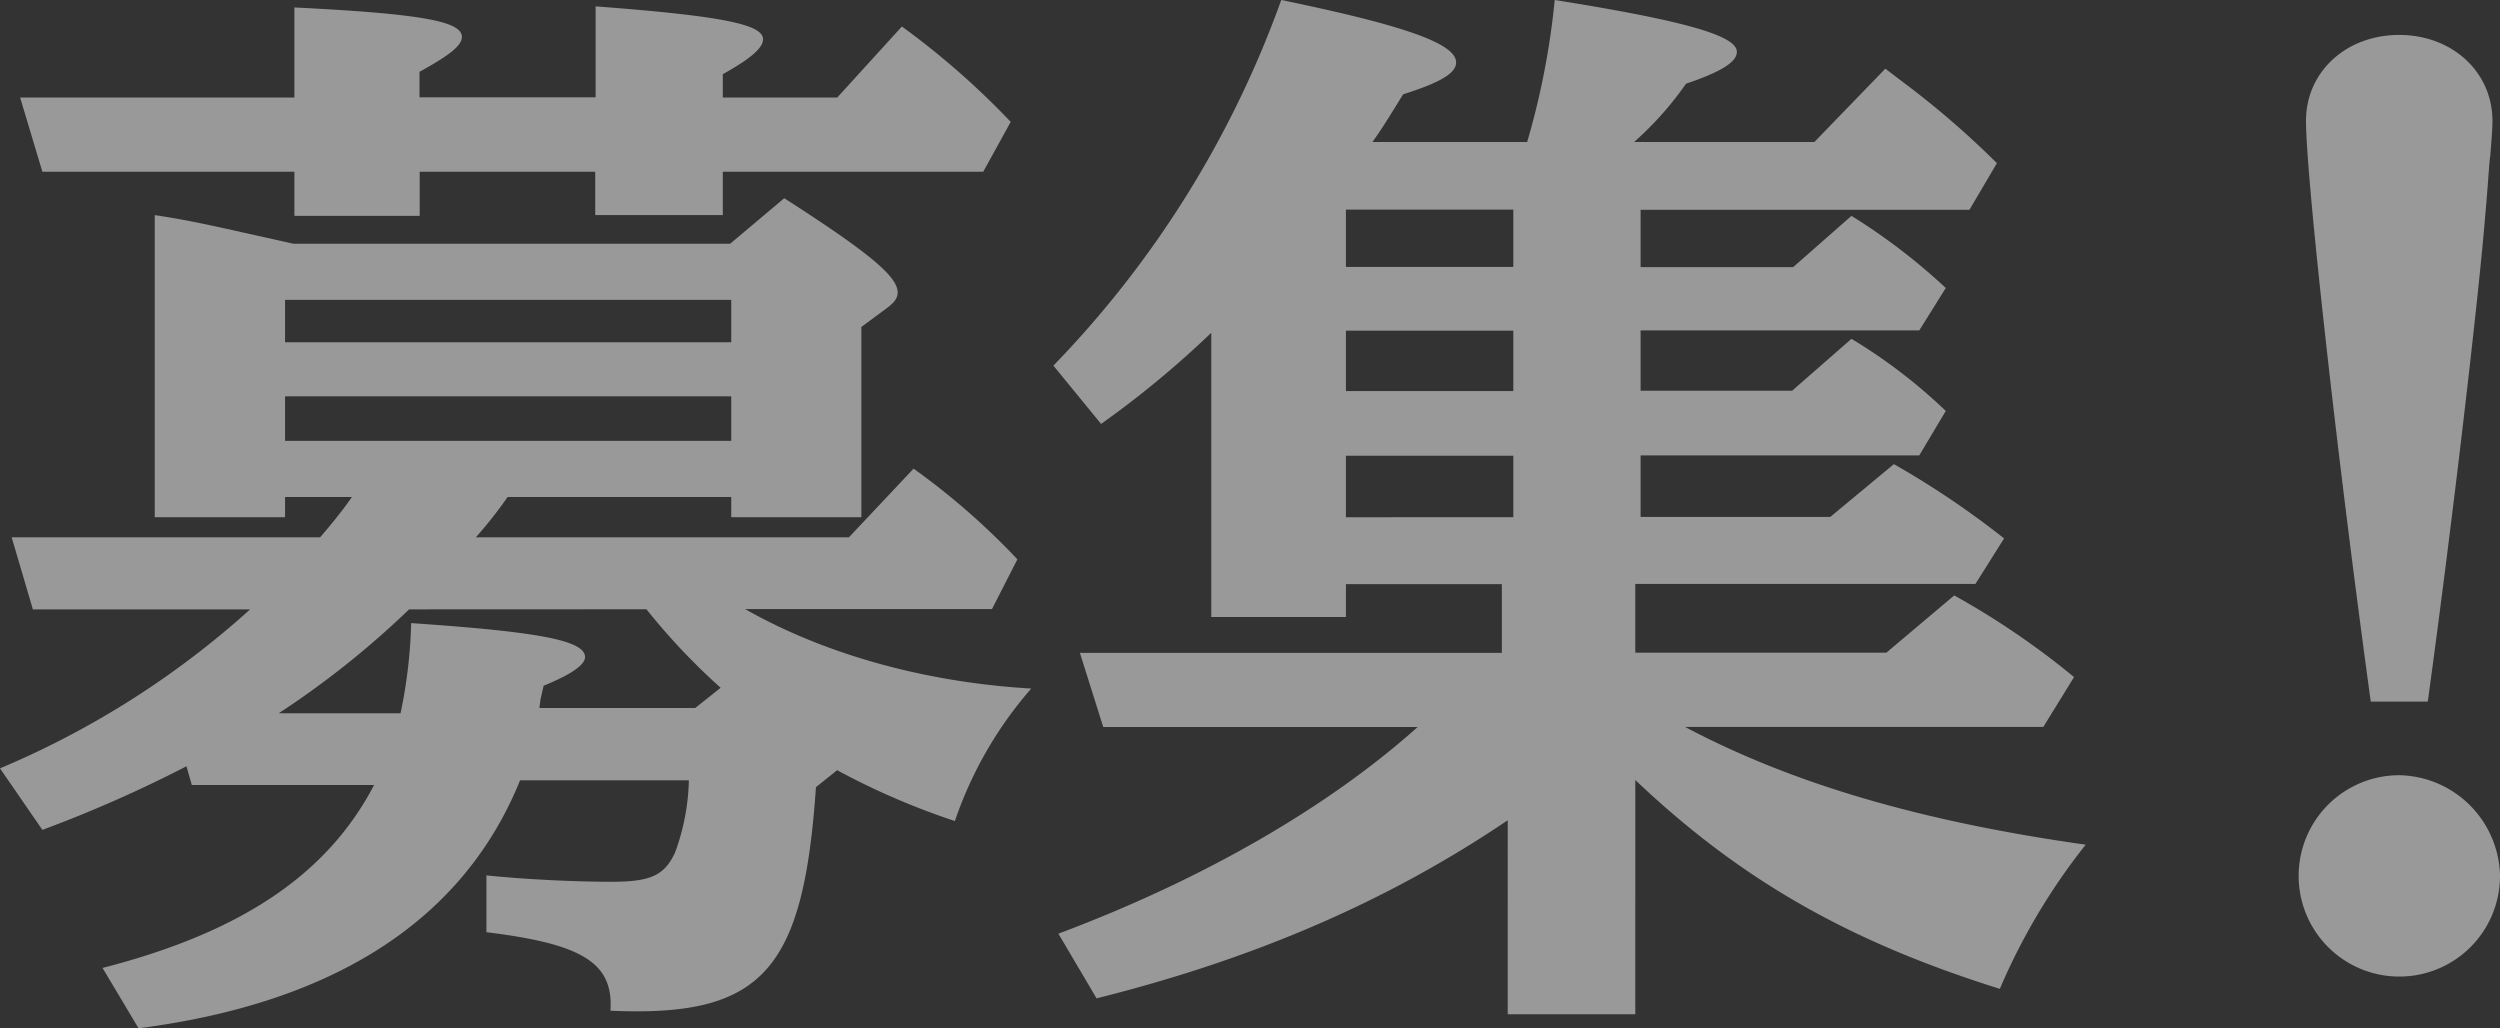
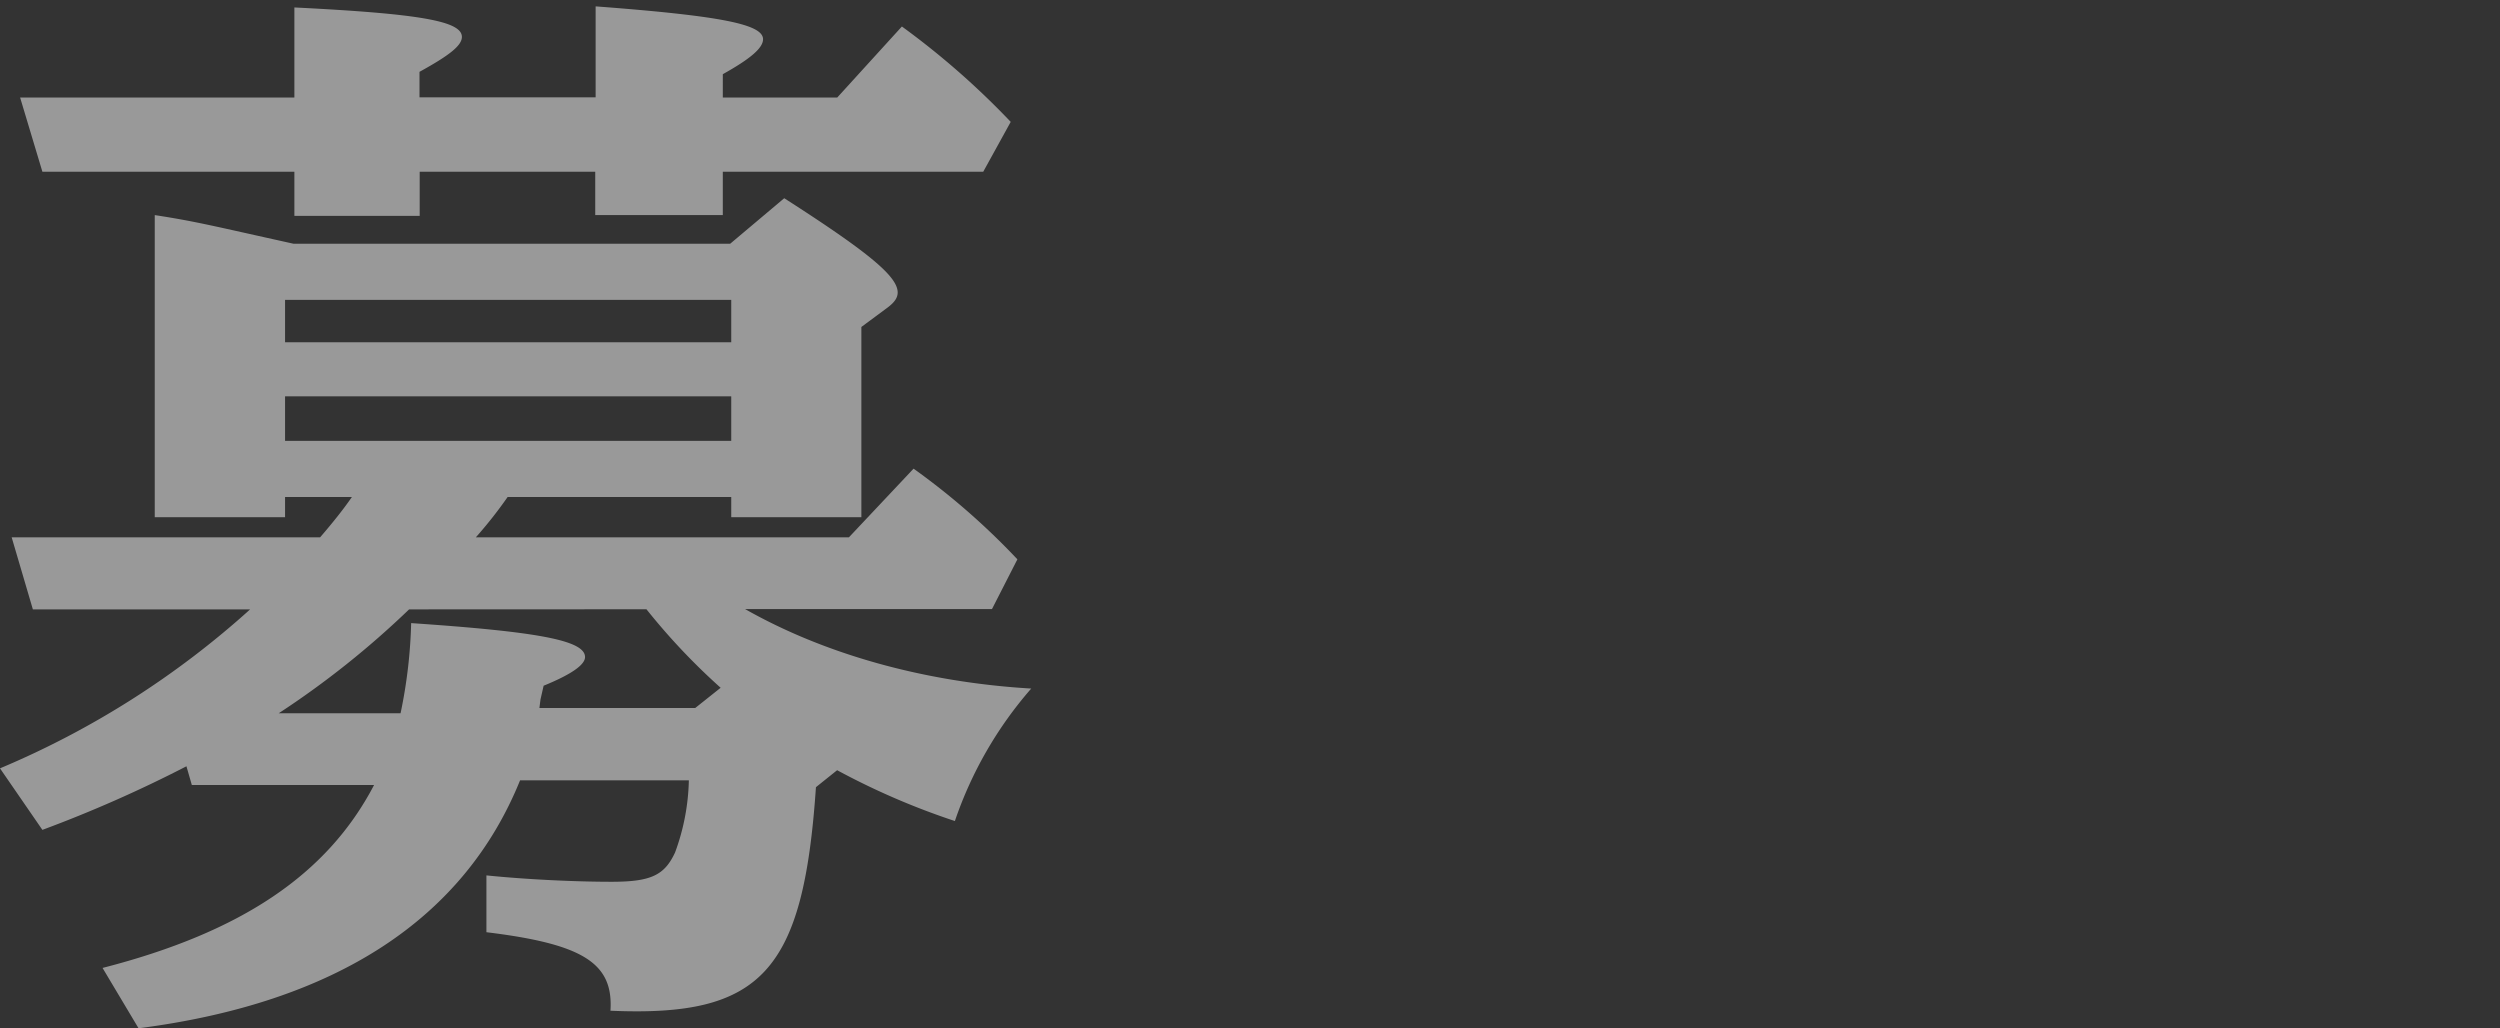
<svg xmlns="http://www.w3.org/2000/svg" viewBox="0 0 254.77 104.76">
  <rect x="0" y="0" width="254.77" height="104.76" fill="#333333" stroke="none" />
  <defs>
    <style>.cls-1{opacity:0.5;}.cls-2{fill:#fff;}</style>
  </defs>
  <title>Asset 29</title>
  <g id="Layer_2" data-name="Layer 2">
    <g id="レイヤー_13" data-name="レイヤー 13">
      <g class="cls-1">
        <path class="cls-2" d="M86.51,54.76l6.59-7A72.32,72.32,0,0,1,103.68,57l-2.59,5.07H75.93c8,4.54,18.14,7.45,29.16,8.1a40.19,40.19,0,0,0-7.78,13.5,74.26,74.26,0,0,1-12-5.18l-2.16,1.73C81.87,99,77.65,103.68,62.21,103c.32-4.86-2.81-6.8-12.64-8V89.21c4.21.43,9.18.65,12.75.65,4,0,5.4-.65,6.48-3a22.54,22.54,0,0,0,1.4-7.34H53c-5.73,14.15-18.79,22.68-38.88,25.27l-3.67-6.15C24.62,95,33.37,89.1,38.12,80H19.55L19,78.09A132.5,132.5,0,0,1,4.32,84.57L0,78.3A90.1,90.1,0,0,0,25.49,62.1H3.35L1.19,54.76H32.62c1.4-1.62,2.48-3,3.24-4.11H29.05v2.06H15.77V21.92C20,22.57,21.6,23,29.92,24.84H74.41l5.51-4.64c8.75,5.61,11.56,8,11.56,9.61,0,.54-.33,1-1,1.51l-2.7,2V52.71H74.52V50.65H51.73a44.64,44.64,0,0,1-3.24,4.11ZM42.77,22H30V17.5H4.32L2.05,9.94H30V.76c12.86.64,17.07,1.4,17.07,3,0,.86-1.19,1.84-4.32,3.56v2.6H60.7V.65C73.55,1.62,77.76,2.48,77.76,4c0,.86-1.19,1.94-4.1,3.56V9.94H85.32L91.91,2.7A81.26,81.26,0,0,1,103,12.42l-2.8,5.08H73.66v4.42h-13V17.5H42.77ZM41.69,62.1A90.86,90.86,0,0,1,28.4,72.69H40.82A50.45,50.45,0,0,0,41.9,63.5c12.75.87,17.72,1.73,17.72,3.46,0,.76-1.3,1.73-4.22,2.92l-.32,1.4-.11.87H70.85l2.59-2.06a65.72,65.72,0,0,1-7.56-8ZM74.52,34.88V30.56H29.05v4.32Zm0,5.51H29.05v4.54H74.52Z" />
-         <path class="cls-2" d="M166.65,103.36h-13V83.59c-12.31,8.32-25.92,14.15-41.9,18.15l-3.89-6.59c14.69-5.51,27.43-12.85,36.61-21.06H112.43l-2.38-7.56h43v-7H137.16v3.35H123.44V33.91a98.75,98.75,0,0,1-11.23,9.29l-4.86-5.94A103.93,103.93,0,0,0,130.57,0c12.53,2.59,17.82,4.43,17.82,6.37,0,1.08-1.62,2.05-5.4,3.24-1.73,2.81-2.27,3.67-3.13,4.86h15.77A78.66,78.66,0,0,0,158.44,0C172,2.16,177,3.67,177,5.29c0,1-1.51,2-5.18,3.24a33.37,33.37,0,0,1-5.29,5.94H184.9L192.13,7,194,8.42a89.77,89.77,0,0,1,9.5,8.21l-2.8,4.75H167.19v5.84h15.55L188.68,22a61.7,61.7,0,0,1,9.61,7.35l-2.7,4.32h-28.4v6.15h15.44l6.05-5.29a54.4,54.4,0,0,1,9.61,7.35l-2.7,4.53h-28.4v6.27h19.33L193,47.3a89.06,89.06,0,0,1,11.23,7.57l-2.92,4.64H166.65v7h25.59l6.91-5.83A80.79,80.79,0,0,1,211.36,69l-3.13,5.08H171.72c10.8,5.72,23.87,9.61,40.83,12a63.92,63.92,0,0,0-8.75,14.69c-15.55-4.86-26.57-11.24-37.15-21.28Zm-12.43-82H137.16v5.84h17.06ZM137.16,39.85h17.06V33.7H137.16Zm17.06,12.86V46.44H137.16v6.27Z" />
-         <path class="cls-2" d="M254.77,89.21A10.26,10.26,0,1,1,244.51,79,10.47,10.47,0,0,1,254.77,89.21ZM241.6,71.5C238,45.25,235,17.82,235,12.31c0-5,4.1-8.75,9.5-8.75S254,7.34,254,12.31c0,.87-.11,2.16-.22,3.57-.11.54-.22,2.91-.54,6.37-.65,8-3.24,30.35-5.83,49.25Z" />
      </g>
    </g>
  </g>
</svg>